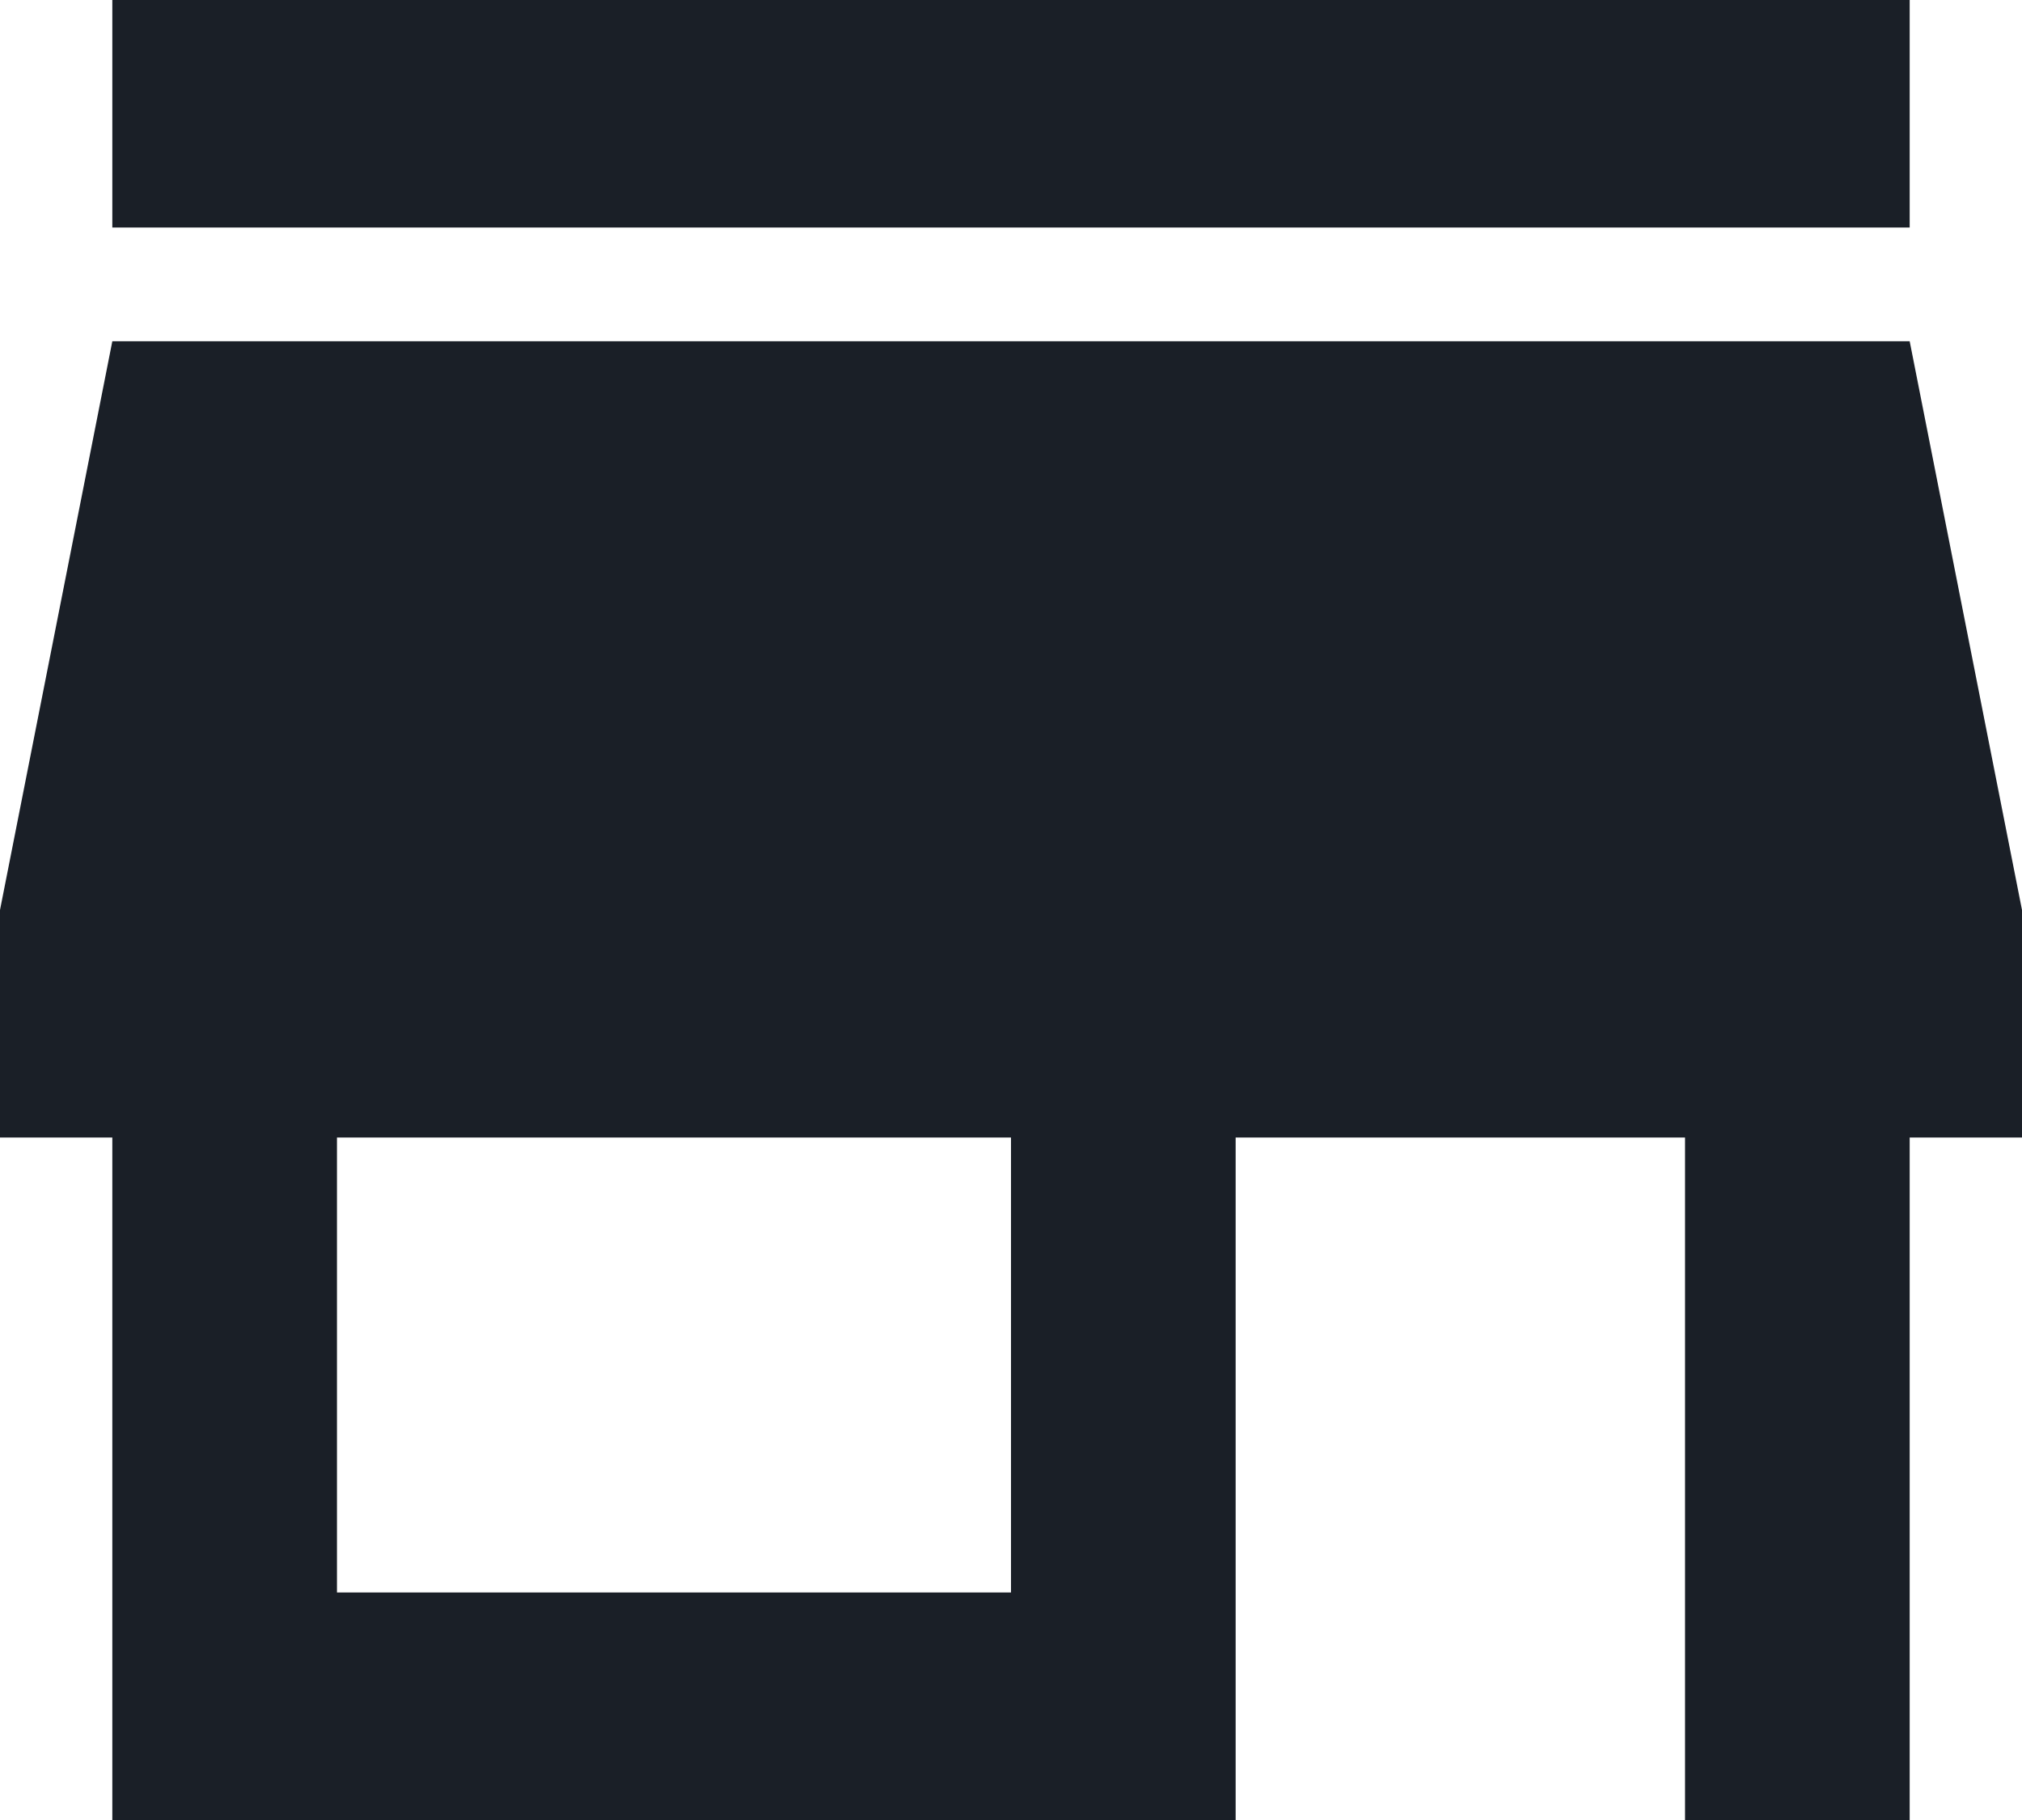
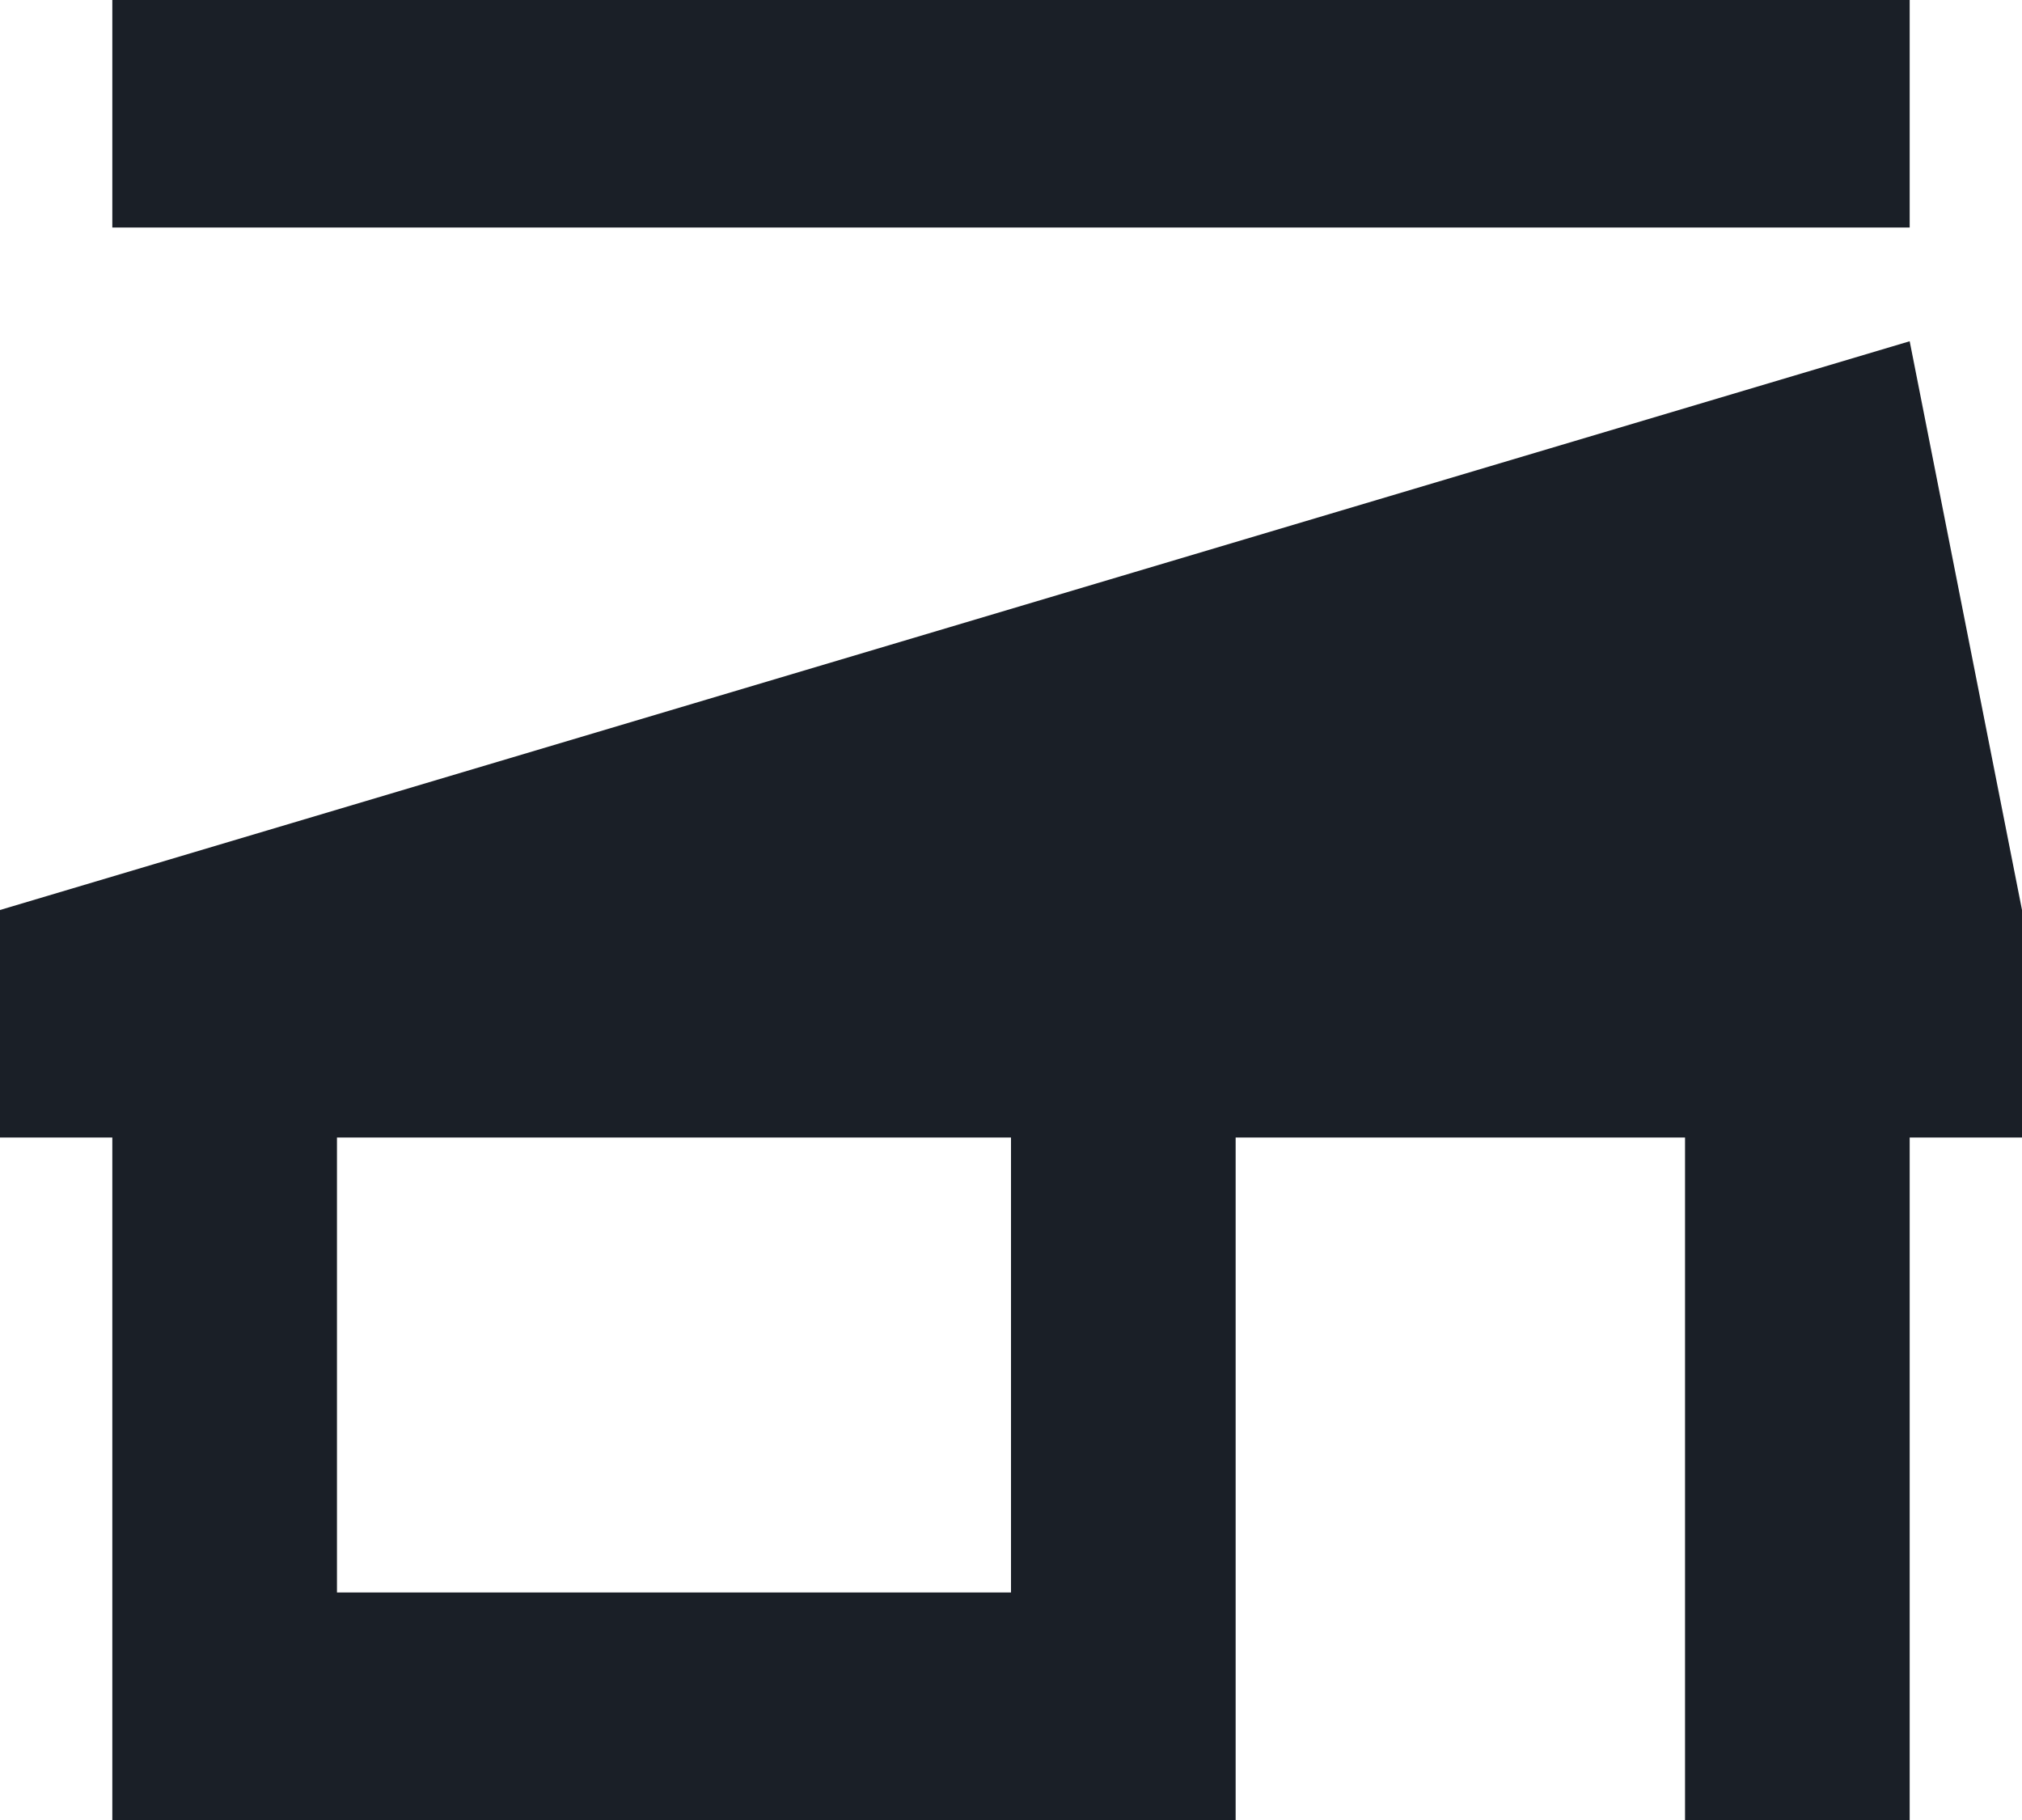
<svg xmlns="http://www.w3.org/2000/svg" width="20" height="18" viewBox="0 0 20 18" fill="none">
-   <path d="M18.889 0H1.111V2.25H18.889V0ZM20 11.25V9L18.889 3.375H1.111L0 9V11.25H1.111V18H12.222V11.25H16.667V18H18.889V11.25H20ZM10 15.75H3.333V11.25H10V15.75Z" fill="#1A1F27" />
+   <path d="M18.889 0H1.111V2.25H18.889V0ZM20 11.25V9L18.889 3.375L0 9V11.25H1.111V18H12.222V11.25H16.667V18H18.889V11.25H20ZM10 15.75H3.333V11.25H10V15.75Z" fill="#1A1F27" />
</svg>